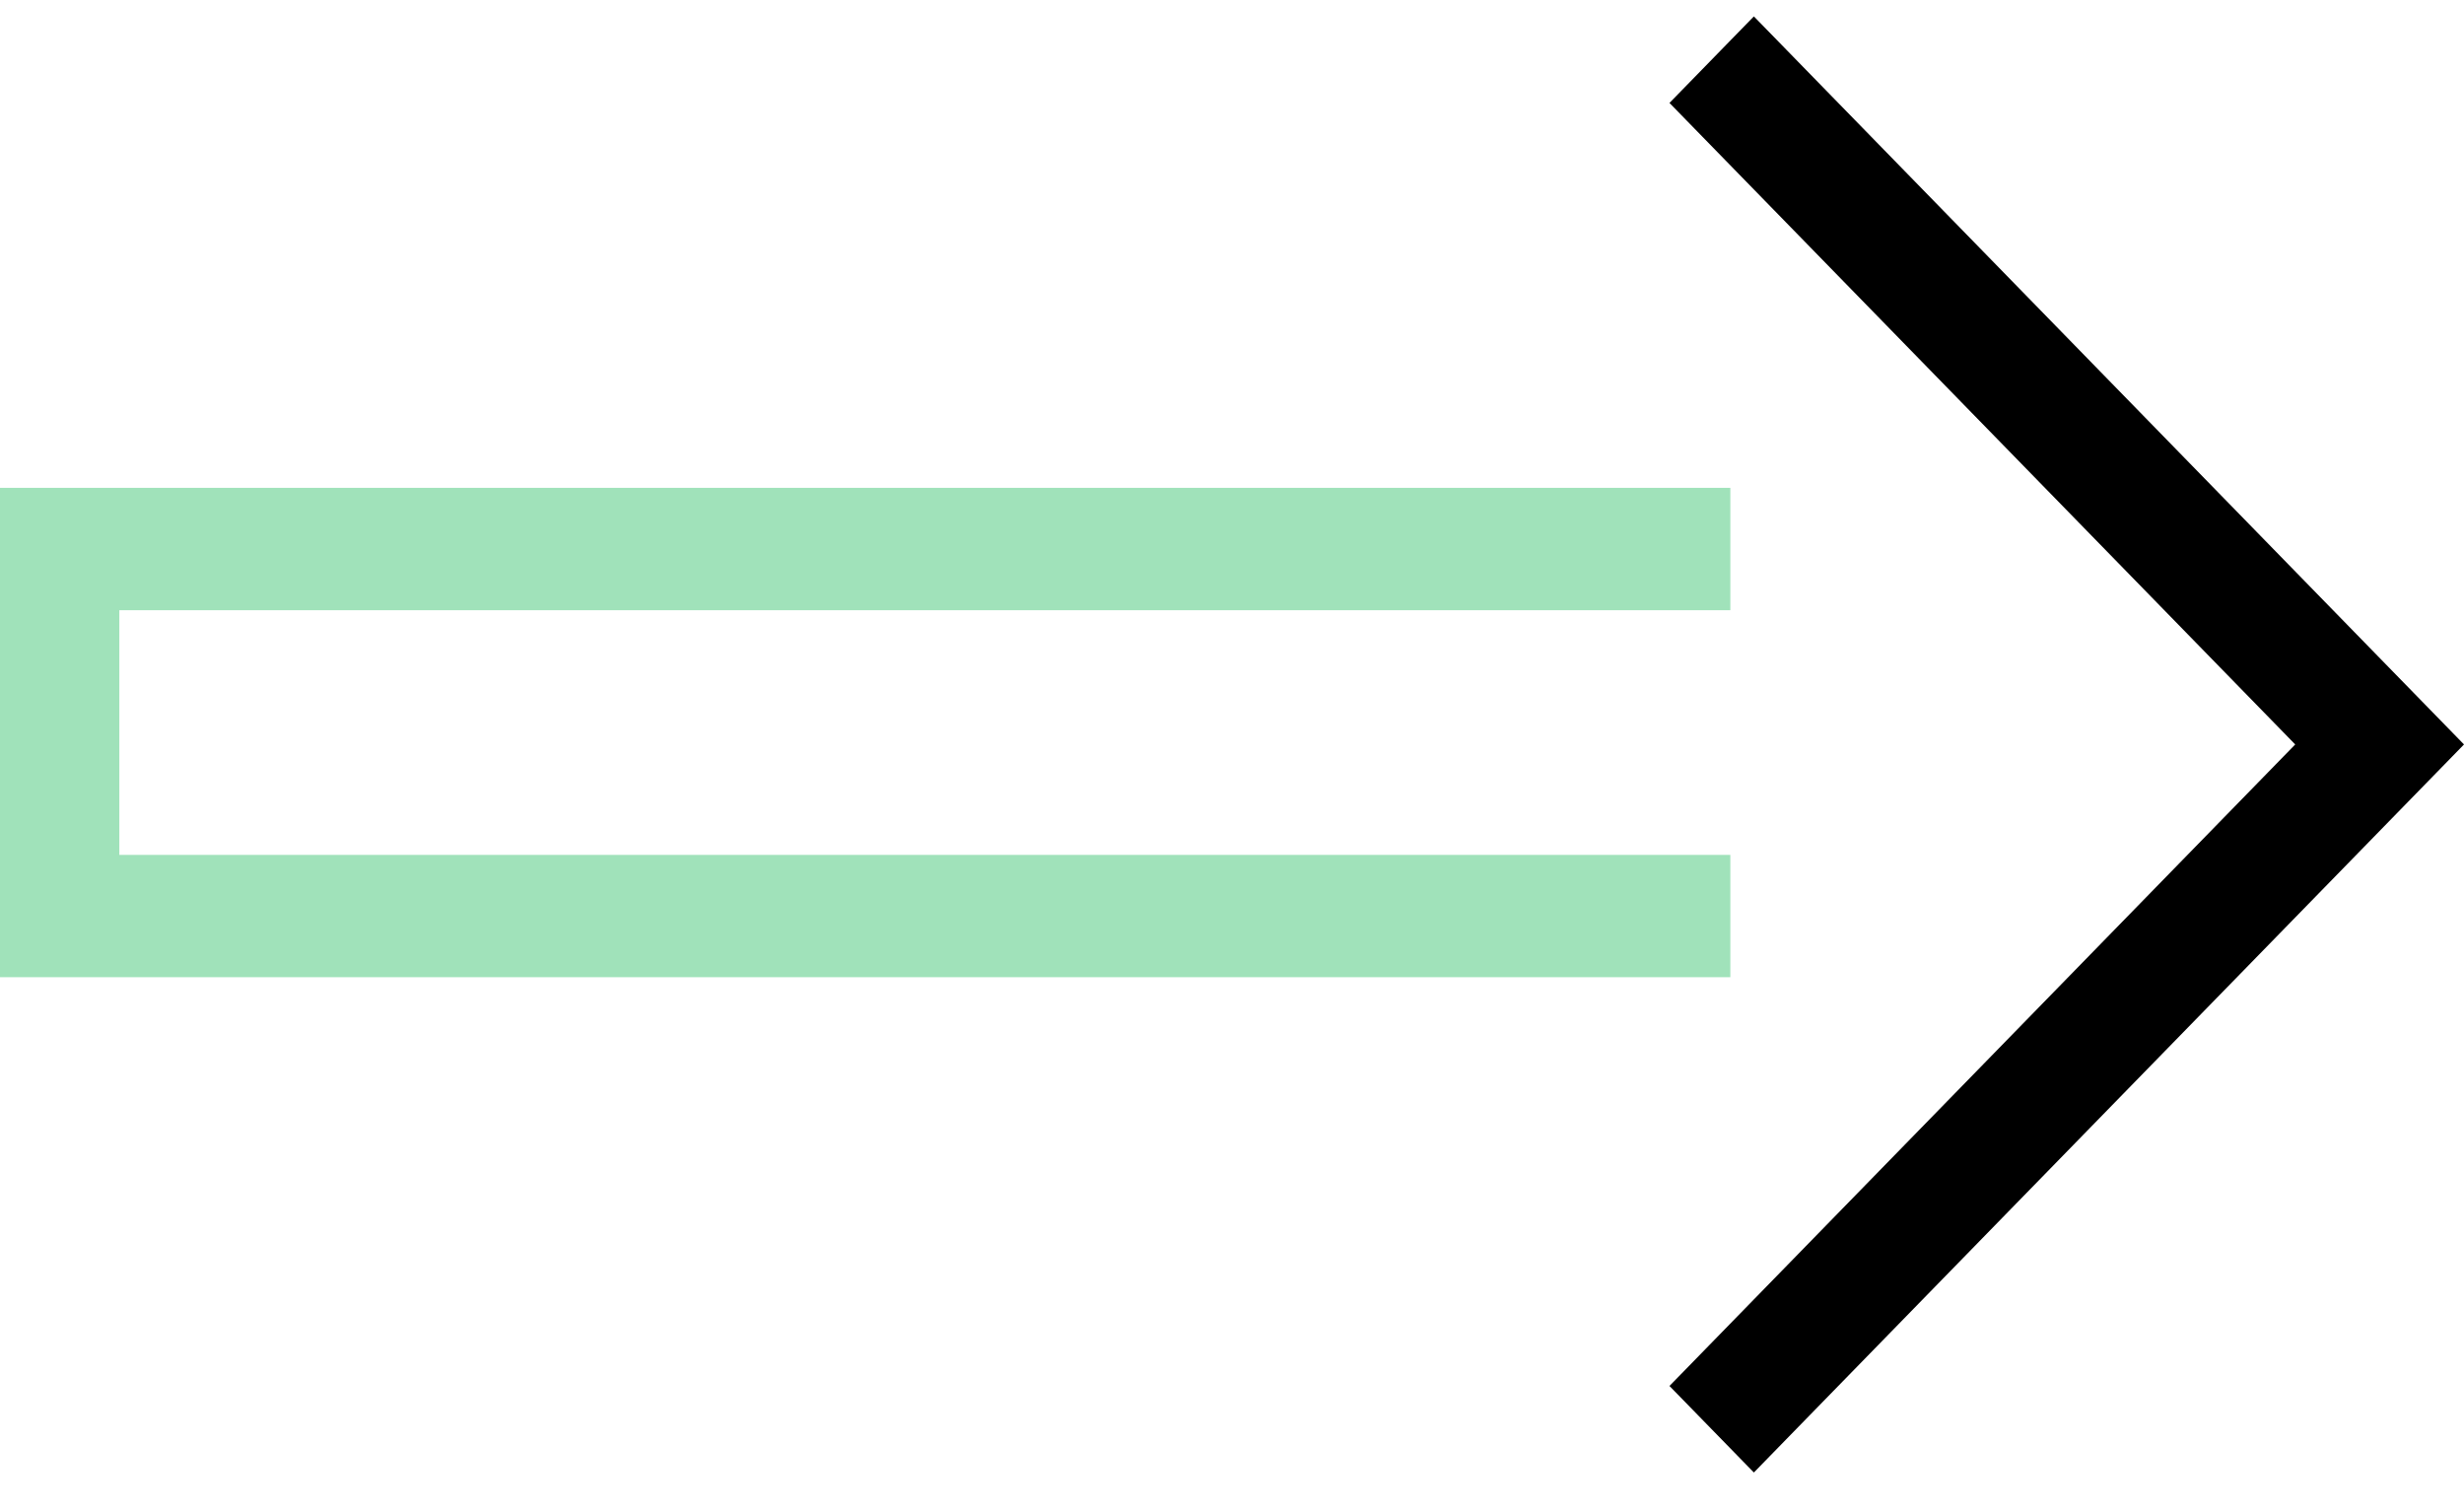
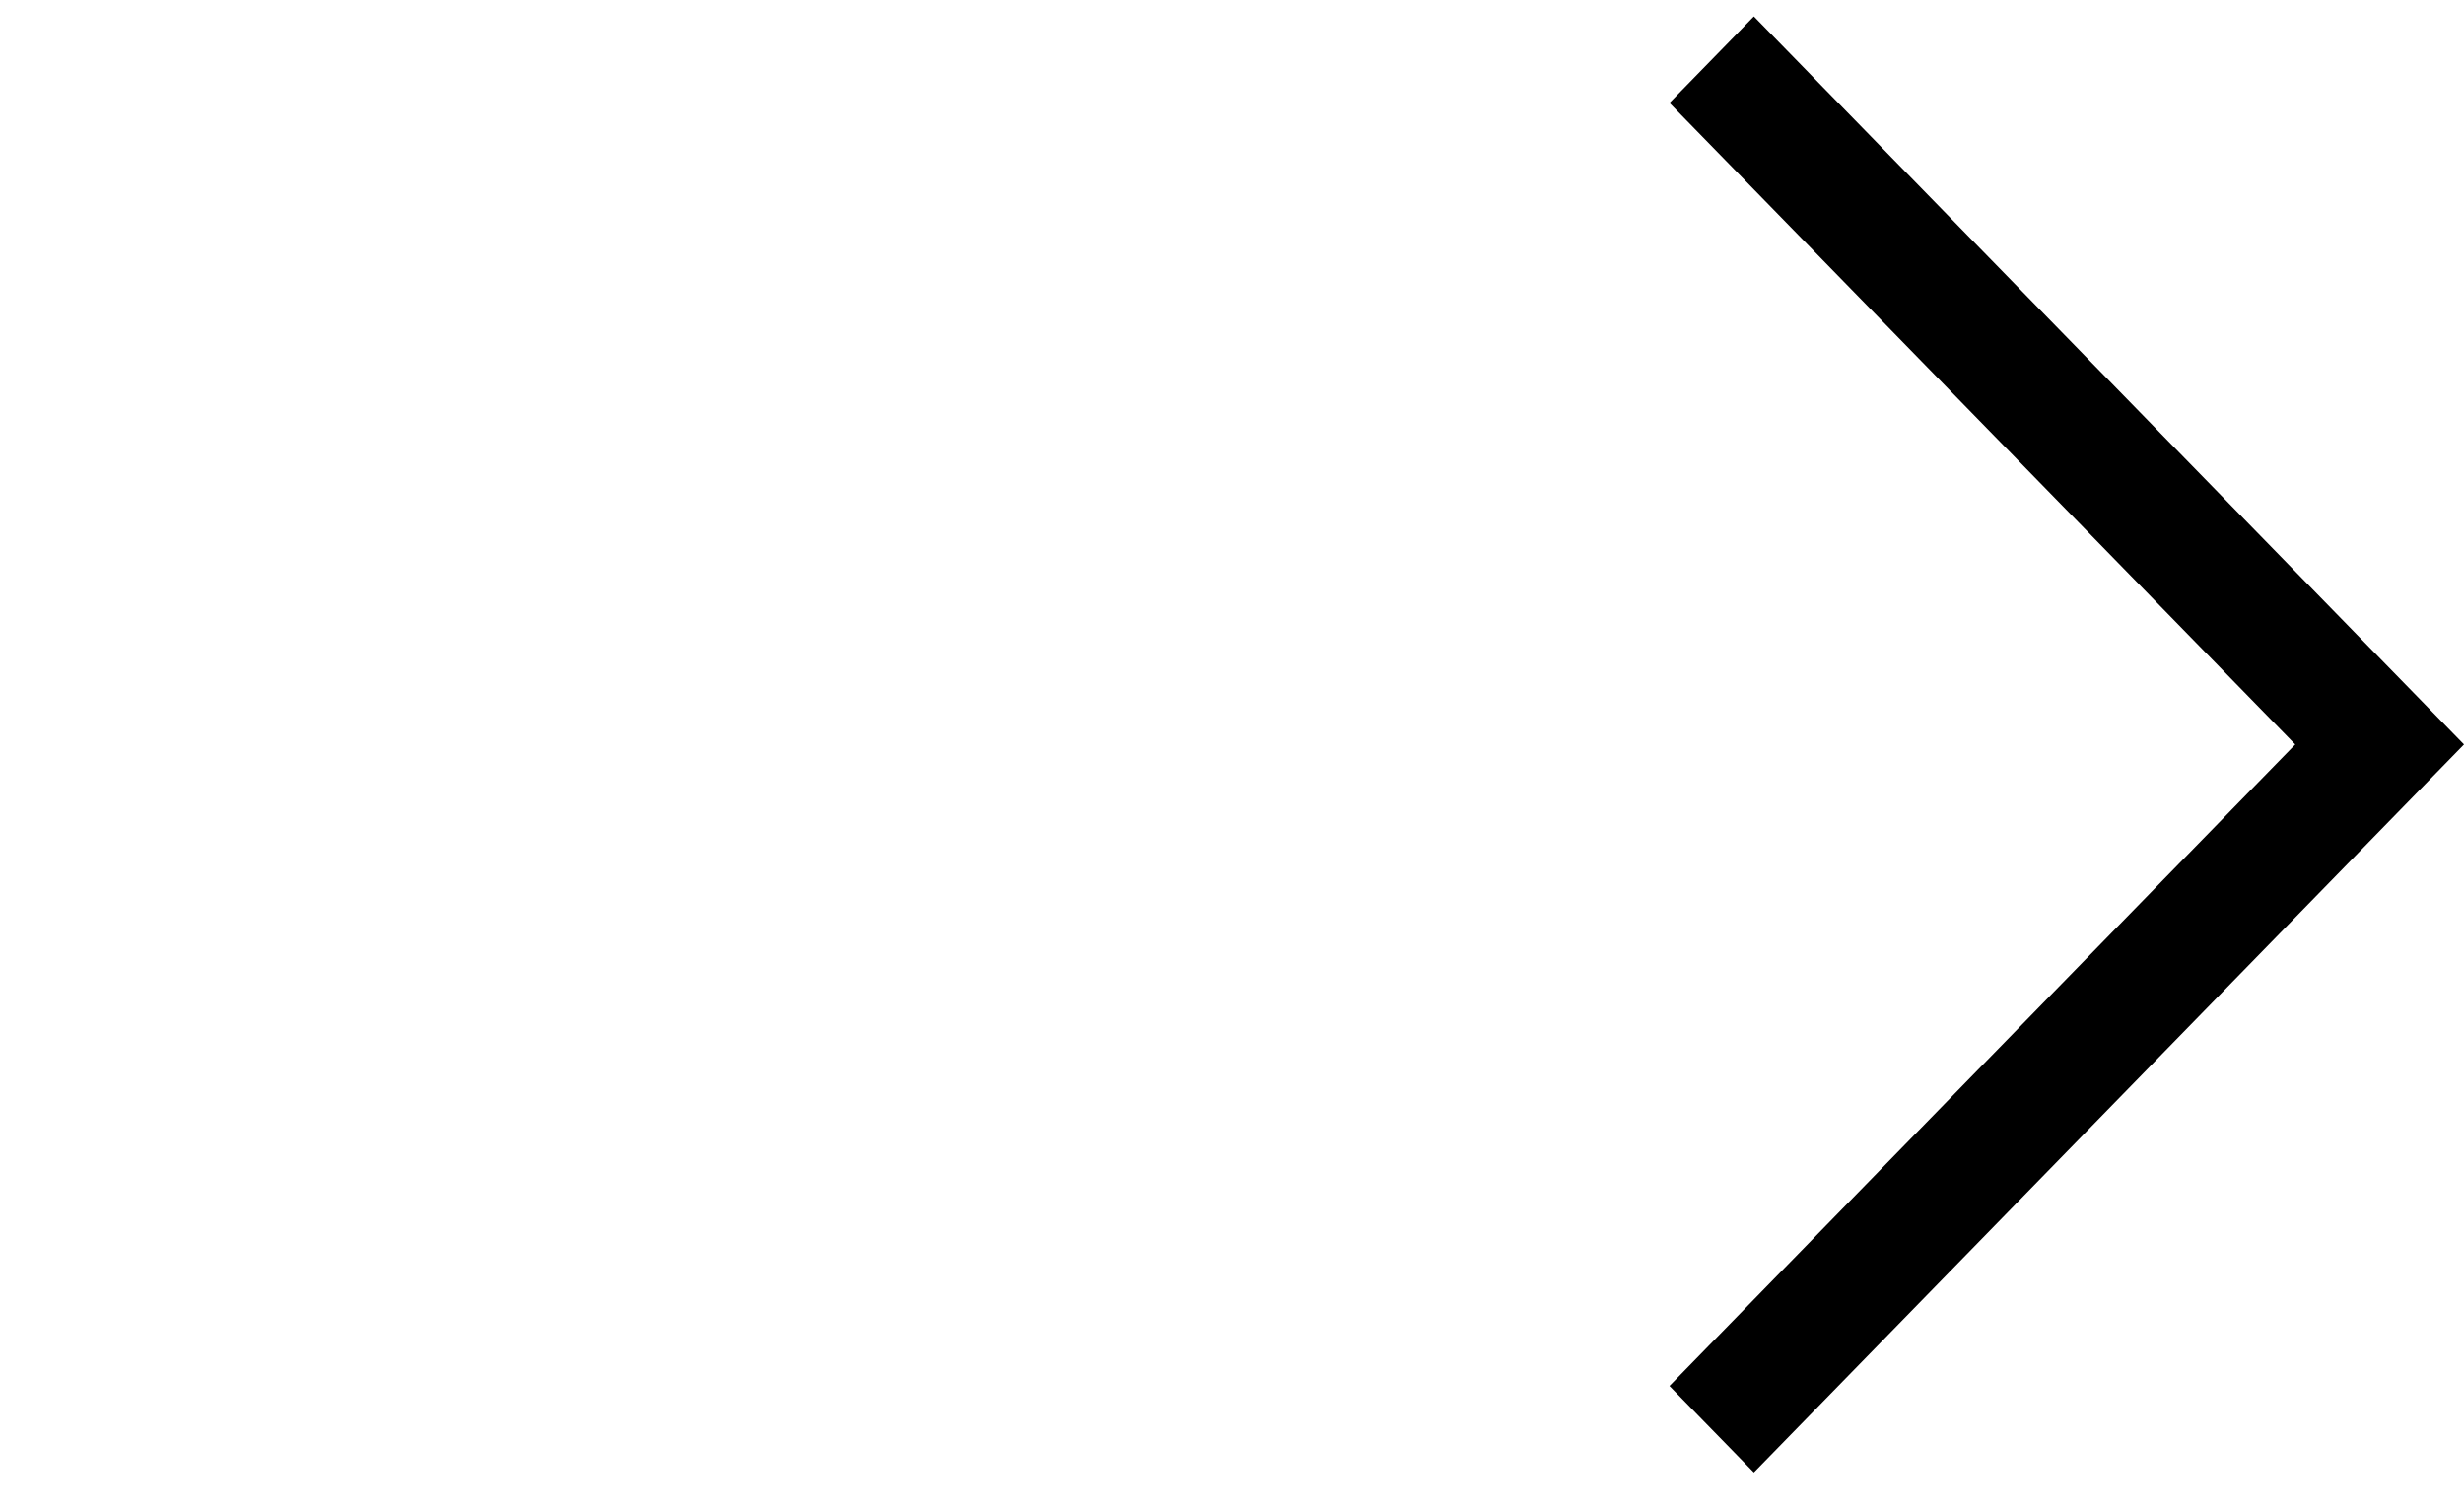
<svg xmlns="http://www.w3.org/2000/svg" width="44" height="27" viewBox="0 0 44 27" fill="none">
-   <path d="M30.899 8.711V10.896H2.131V15.265H30.899V17.449H0V8.711H30.899Z" fill="#A0E2BA" />
-   <path d="M44 13.293L31.319 26.293L29.812 24.748L40.986 13.293L29.812 1.838L31.319 0.293L44 13.293Z" fill="black" />
+   <path d="M44 13.293L31.319 26.293L29.812 24.748L40.986 13.293L29.812 1.838L31.319 0.293L44 13.293" fill="black" />
</svg>